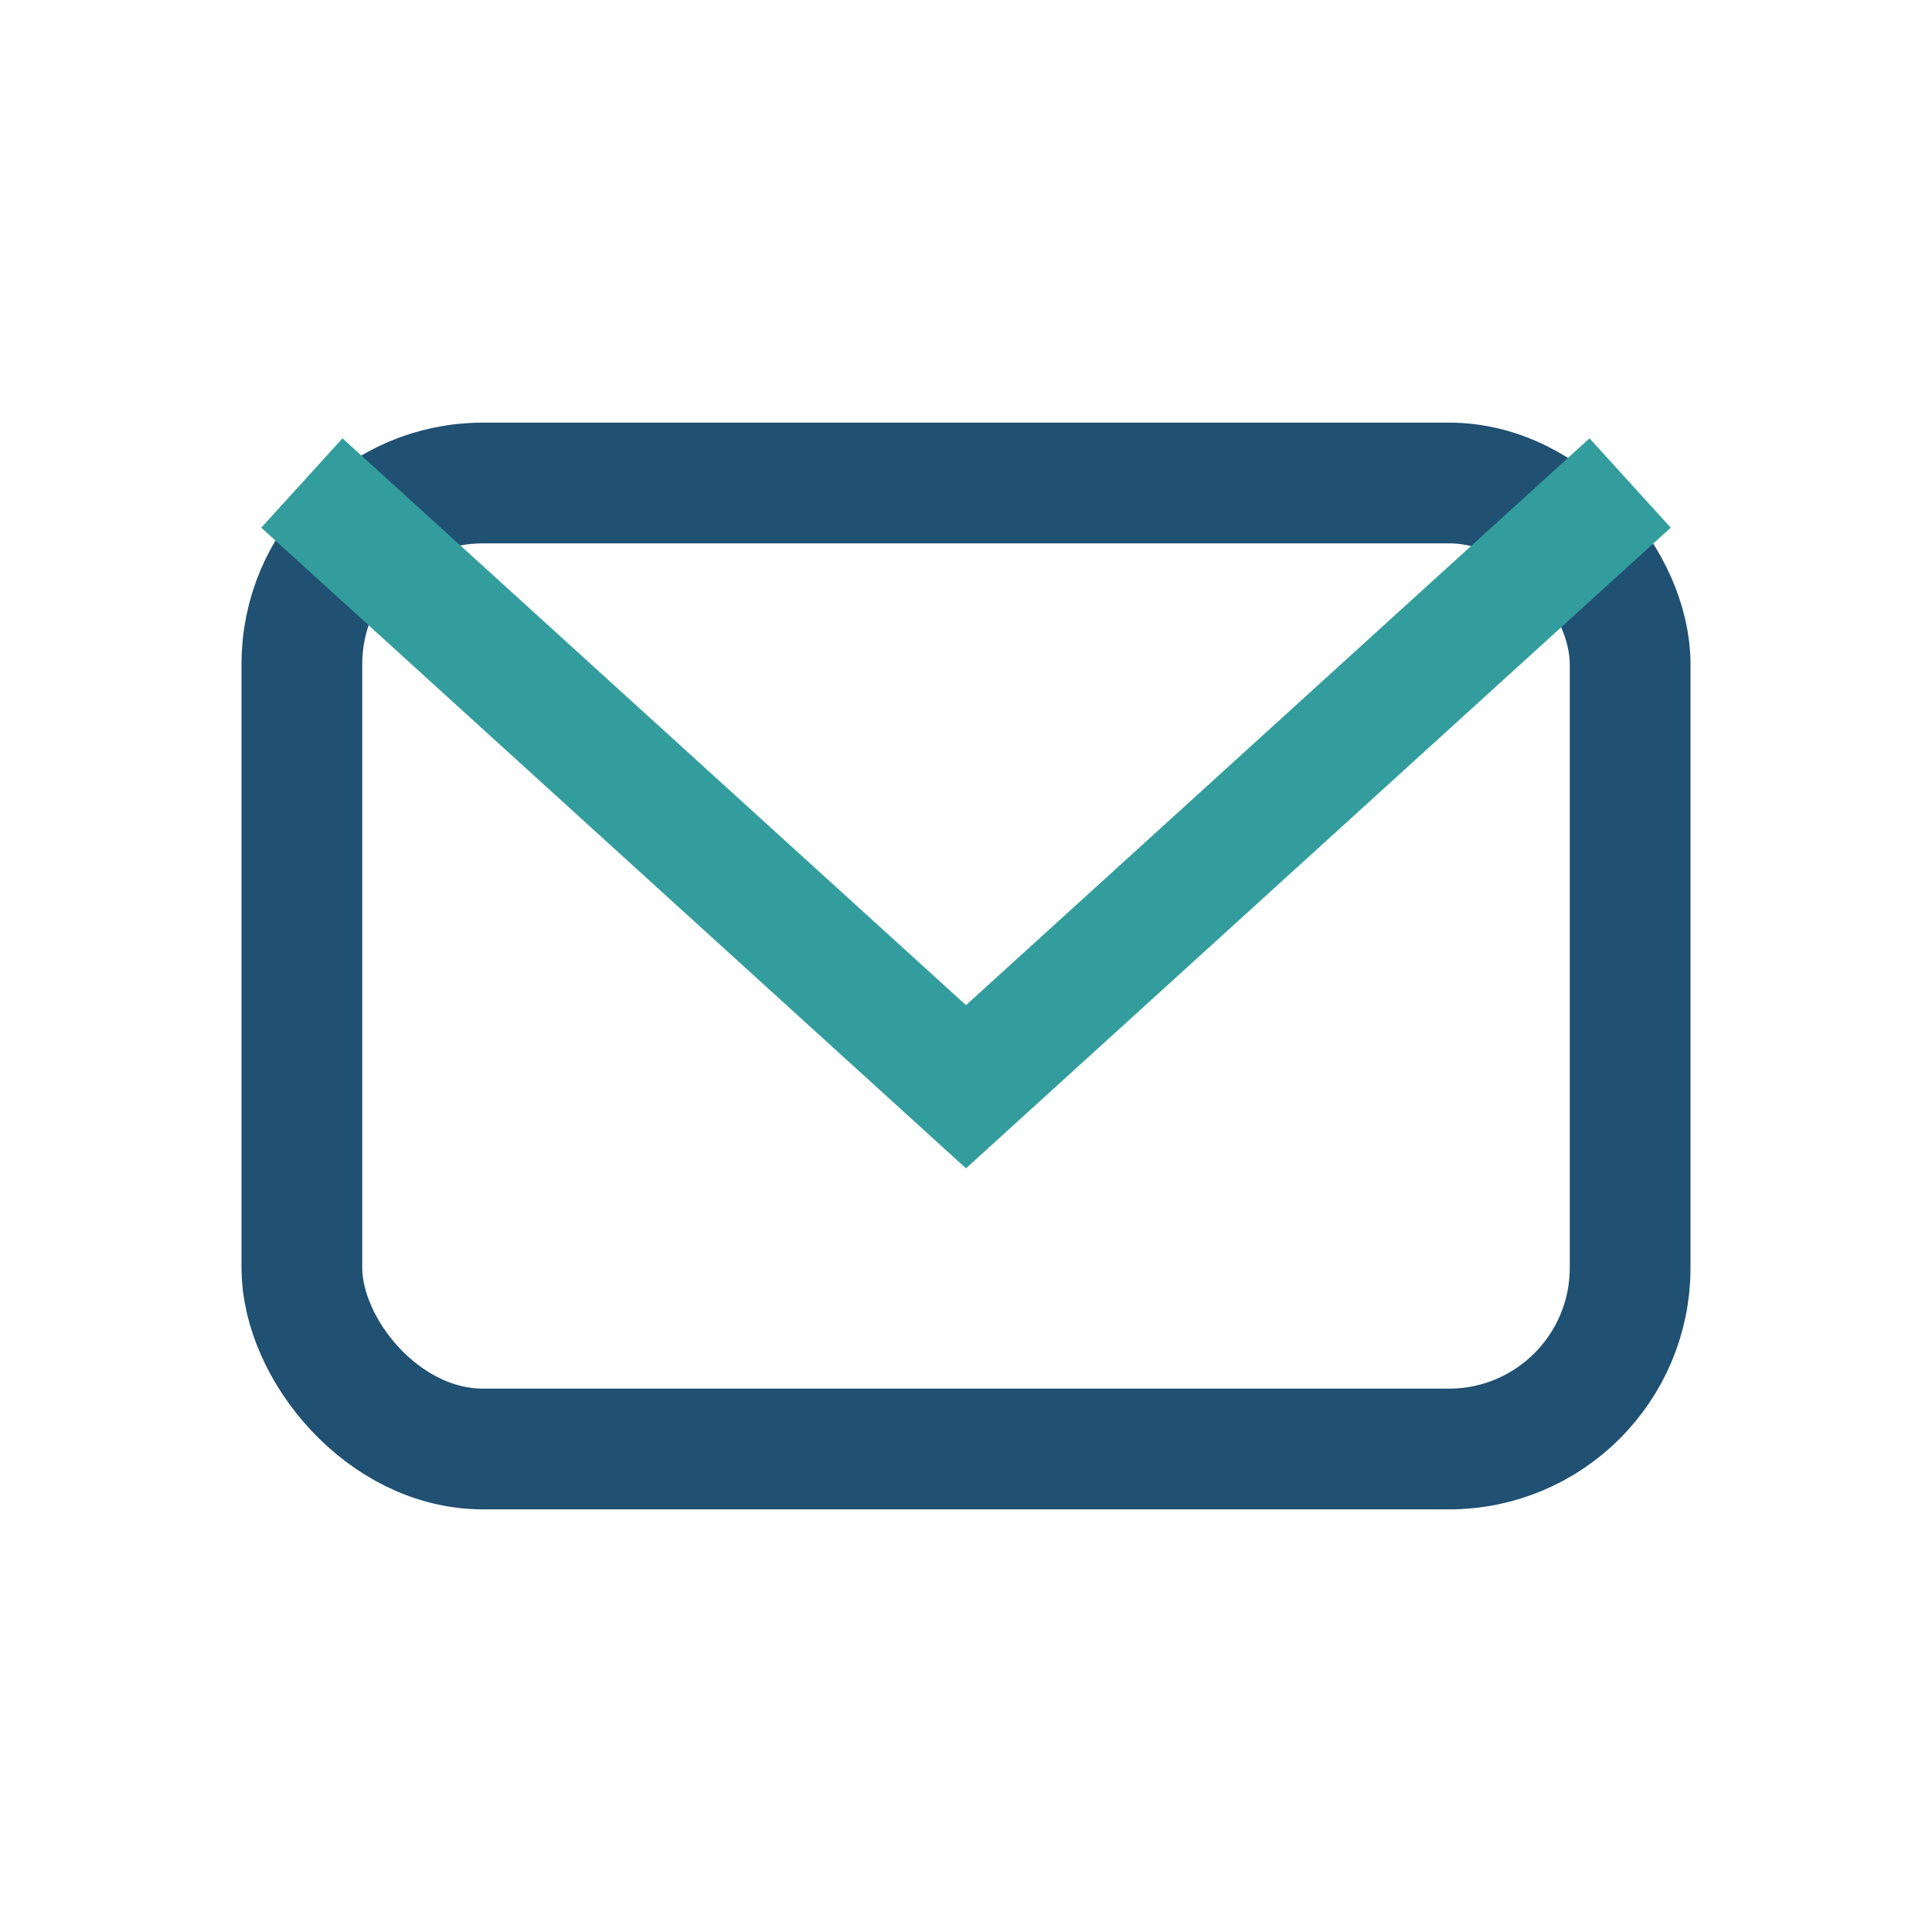
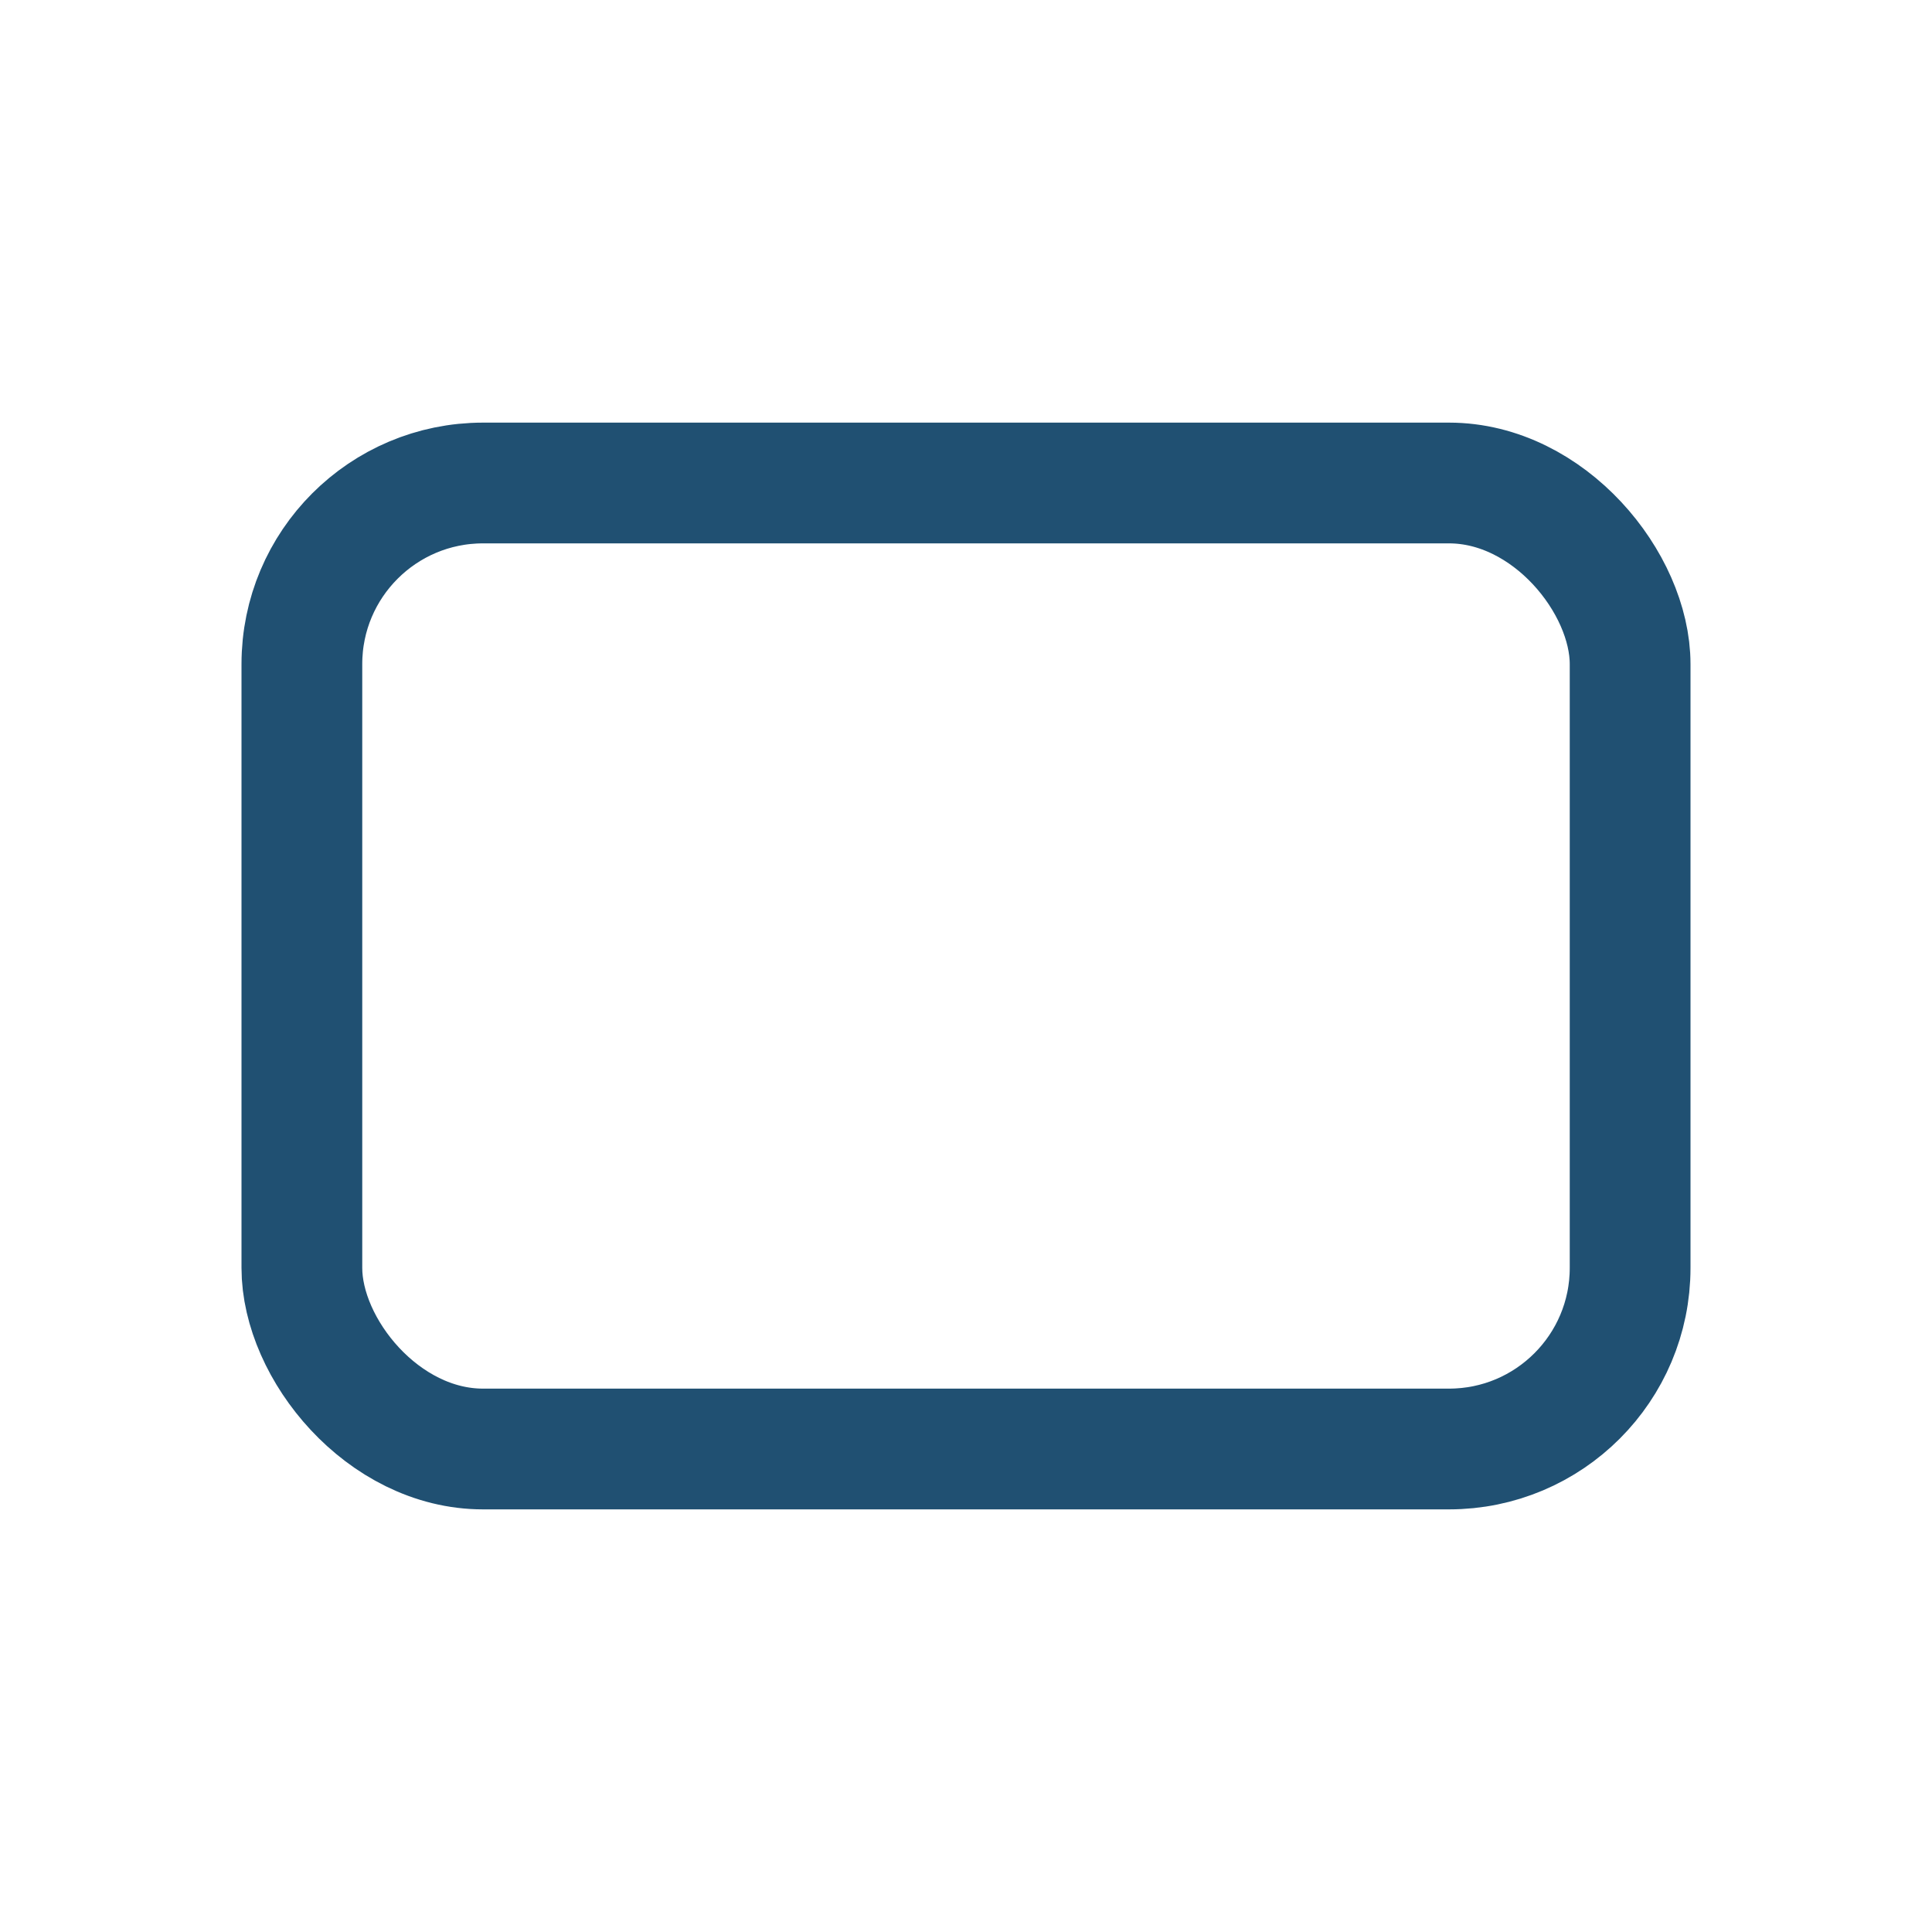
<svg xmlns="http://www.w3.org/2000/svg" width="32" height="32" viewBox="0 0 32 32">
  <rect x="5" y="8" width="22" height="16" rx="3" fill="none" stroke="#205072" stroke-width="2" />
-   <path d="M5 8l11 10 11-10" stroke="#329D9C" stroke-width="2" fill="none" />
</svg>